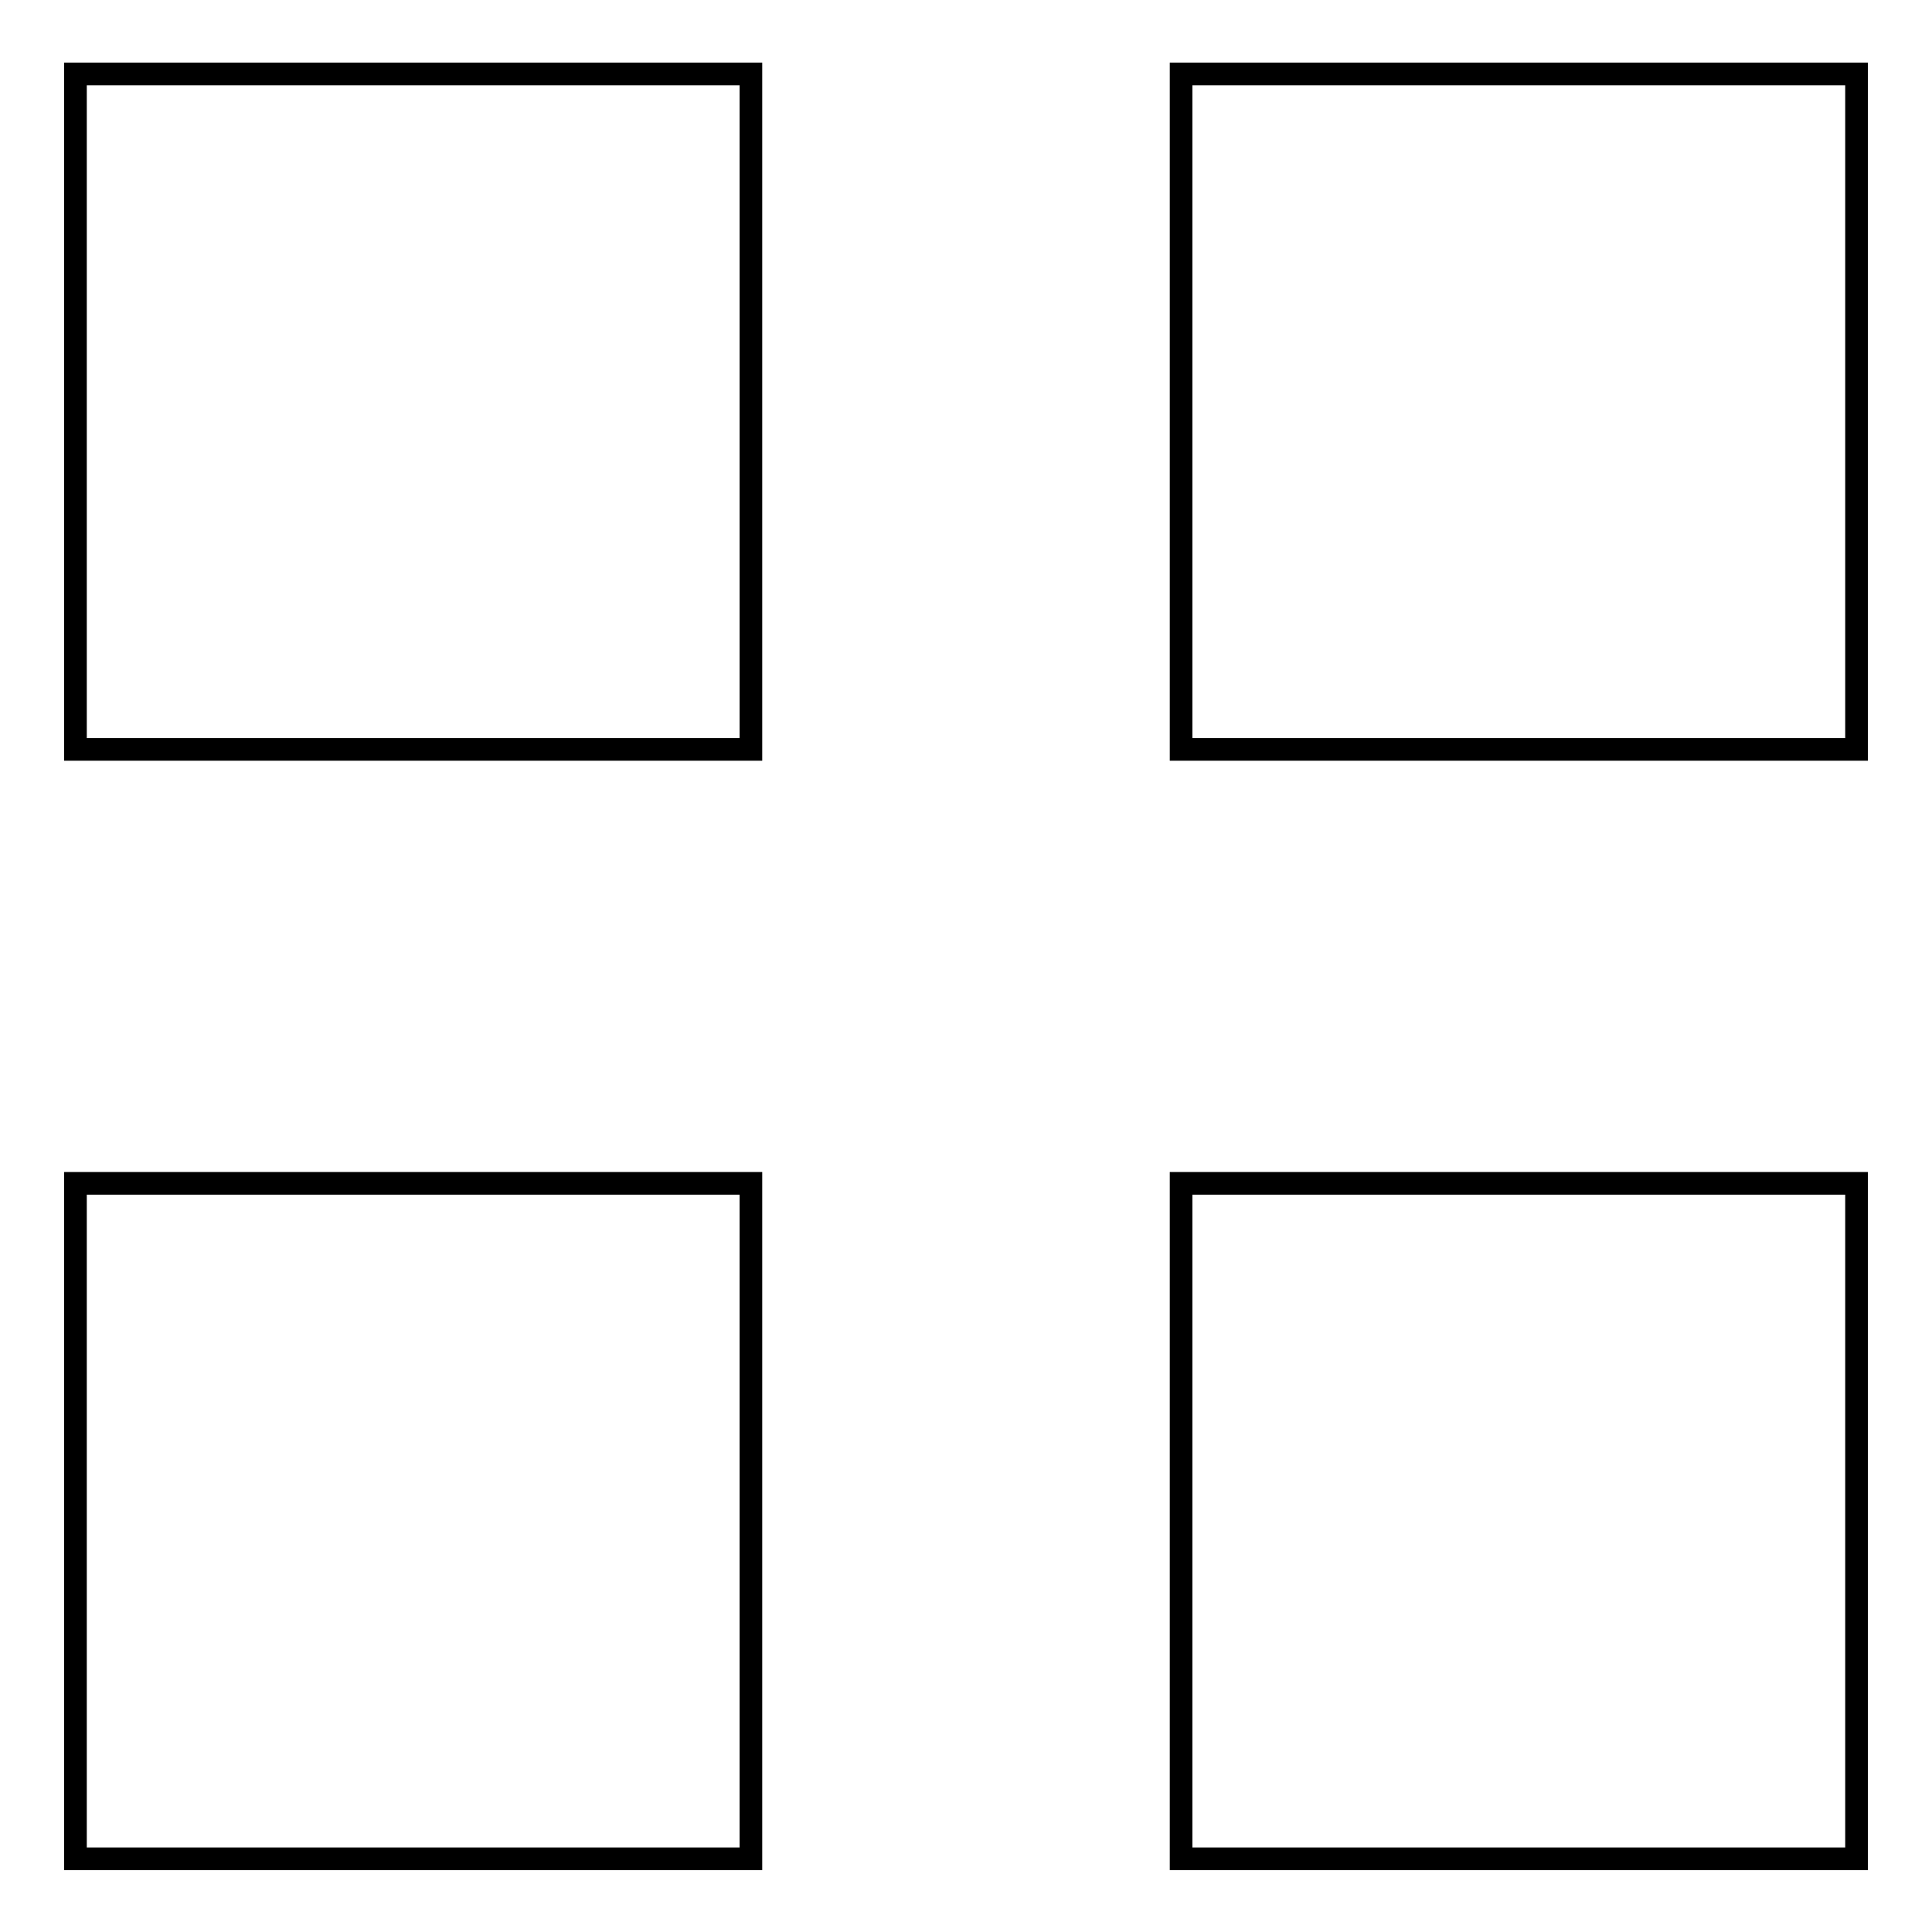
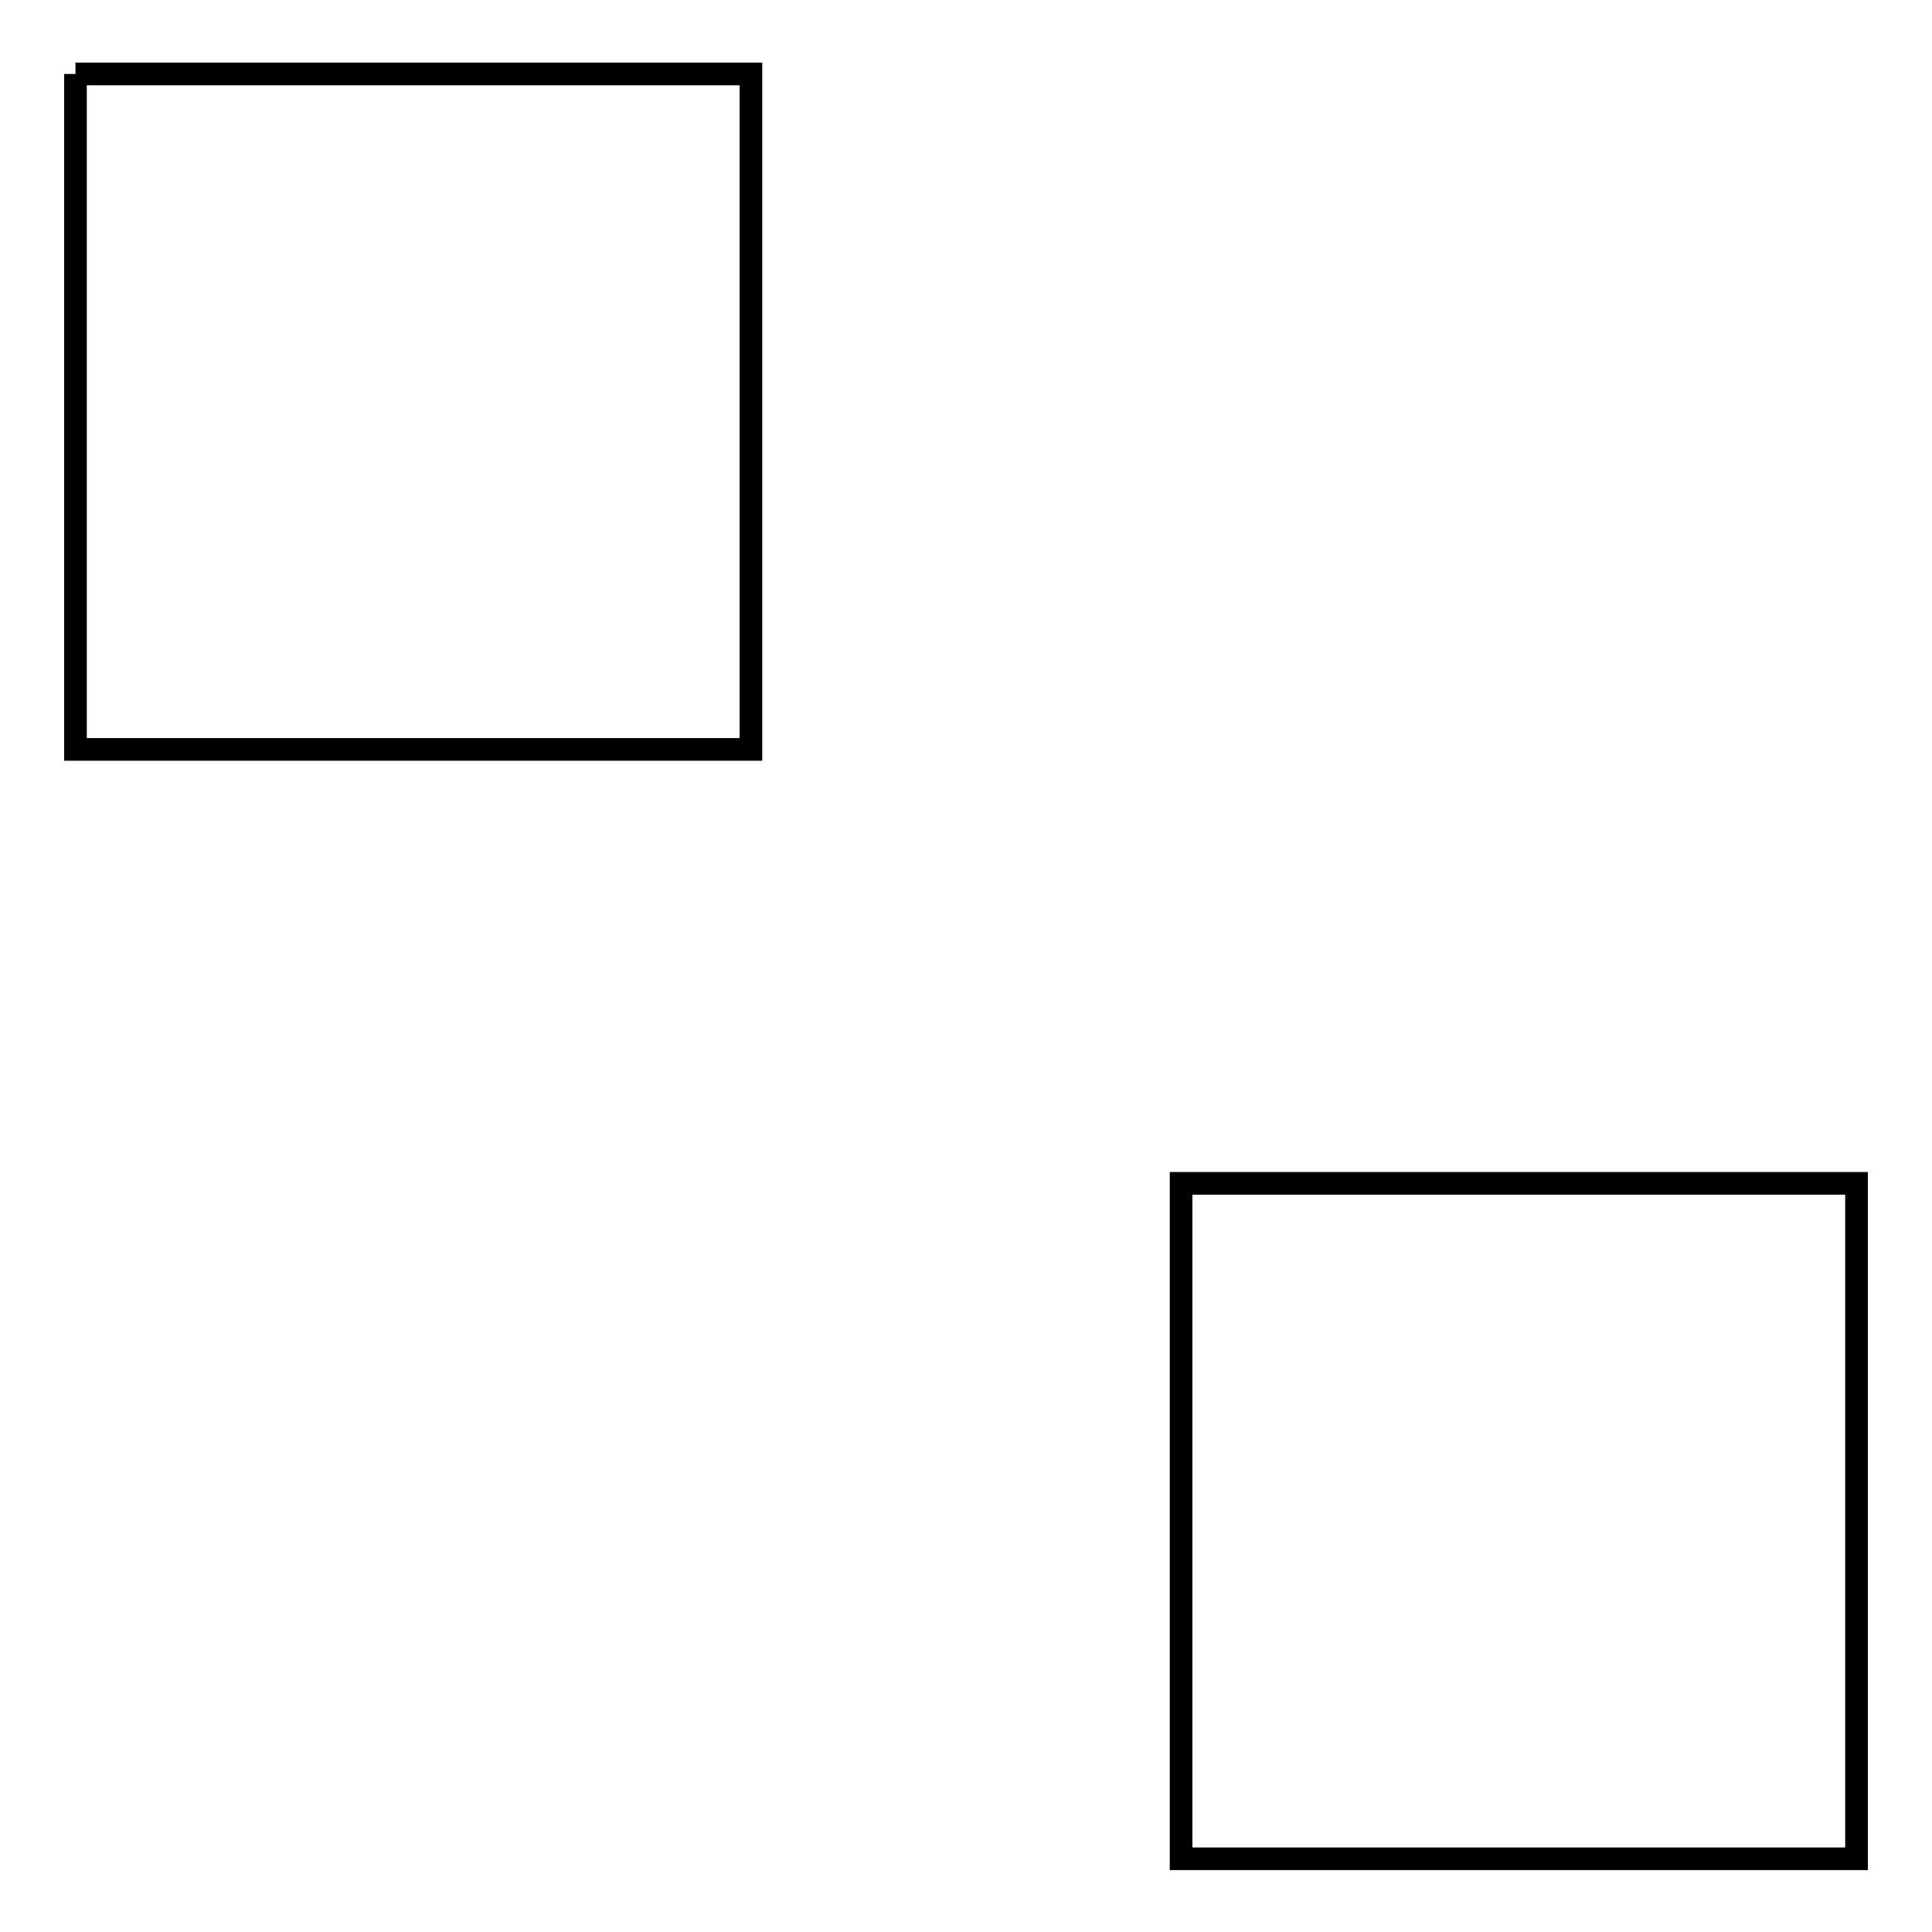
<svg xmlns="http://www.w3.org/2000/svg" version="1.1" x="0px" y="0px" viewBox="0 0 256 256" enable-background="new 0 0 256 256" xml:space="preserve">
  <g>
    <g>
-       <path stroke-width="3" fill-opacity="0" stroke="#000000" d="M10,9.8h89.5v89.5H10V9.8z" />
-       <path stroke-width="3" fill-opacity="0" stroke="#000000" d="M156.5,9.8H246v89.5h-89.5V9.8L156.5,9.8z" />
-       <path stroke-width="3" fill-opacity="0" stroke="#000000" d="M10,156.8h89.5v89.5H10V156.8z" />
+       <path stroke-width="3" fill-opacity="0" stroke="#000000" d="M10,9.8h89.5v89.5H10V9.8" />
      <path stroke-width="3" fill-opacity="0" stroke="#000000" d="M156.5,156.8H246v89.5h-89.5V156.8L156.5,156.8z" />
    </g>
  </g>
</svg>